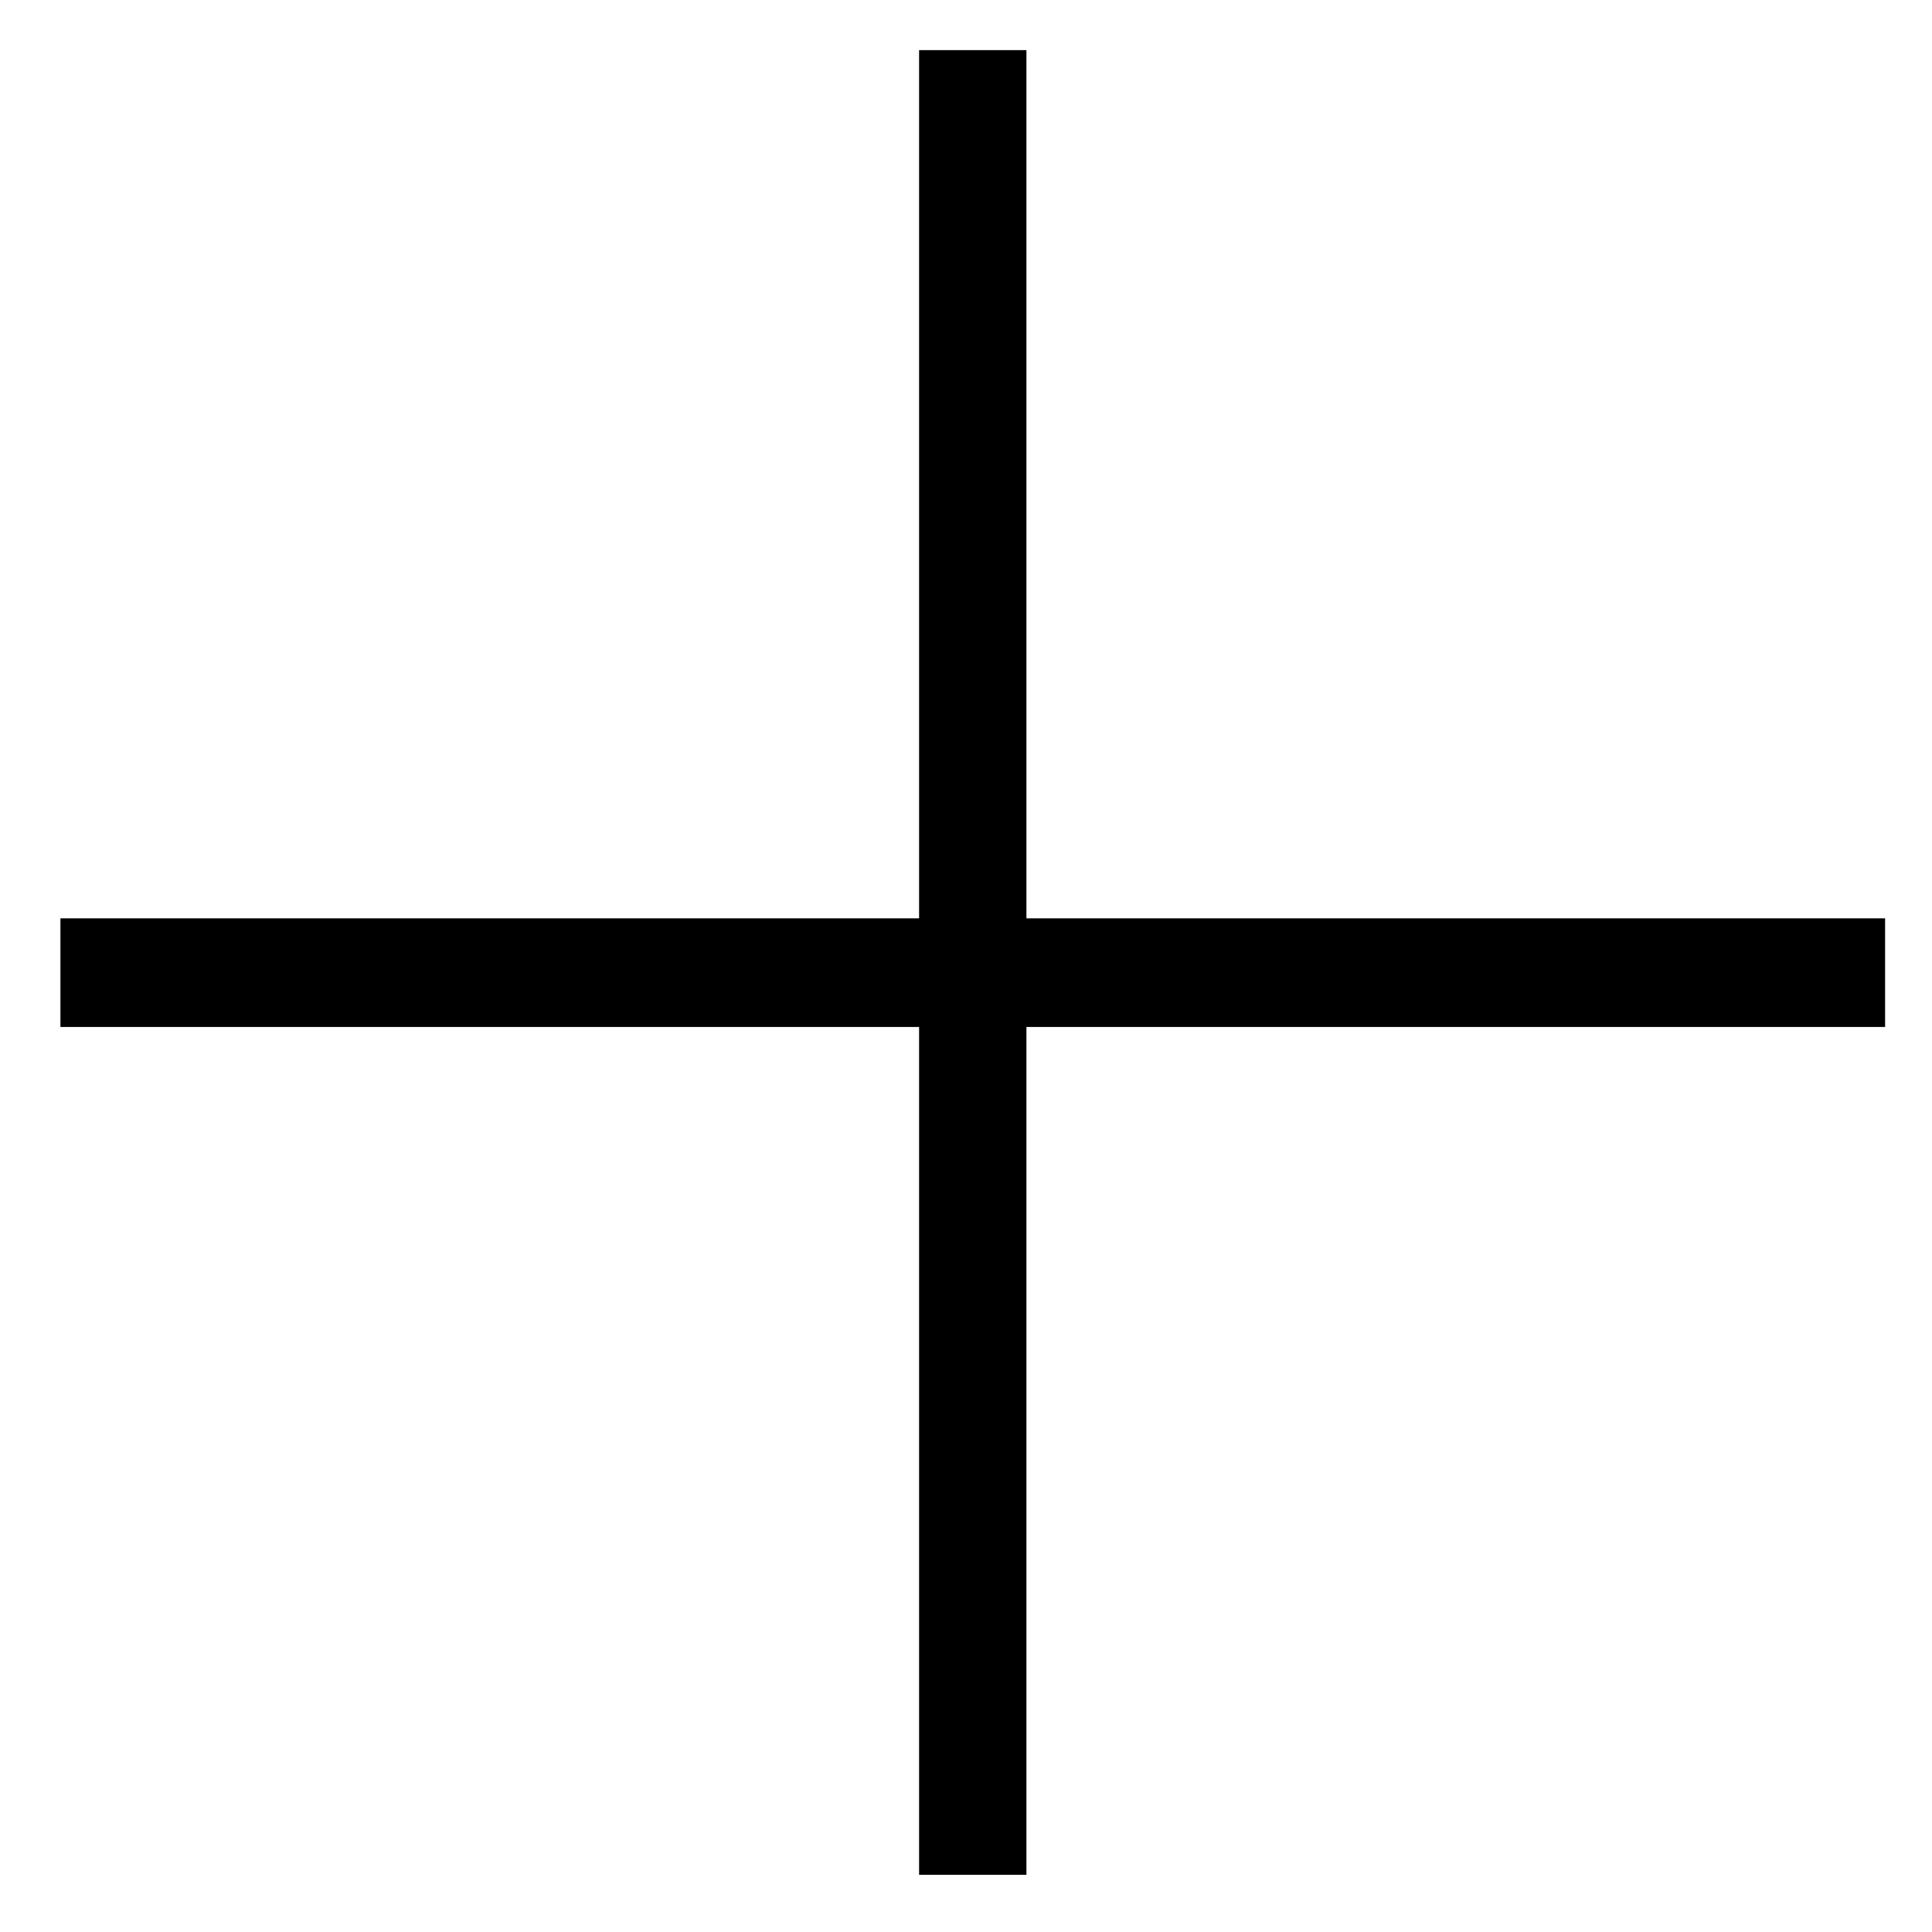
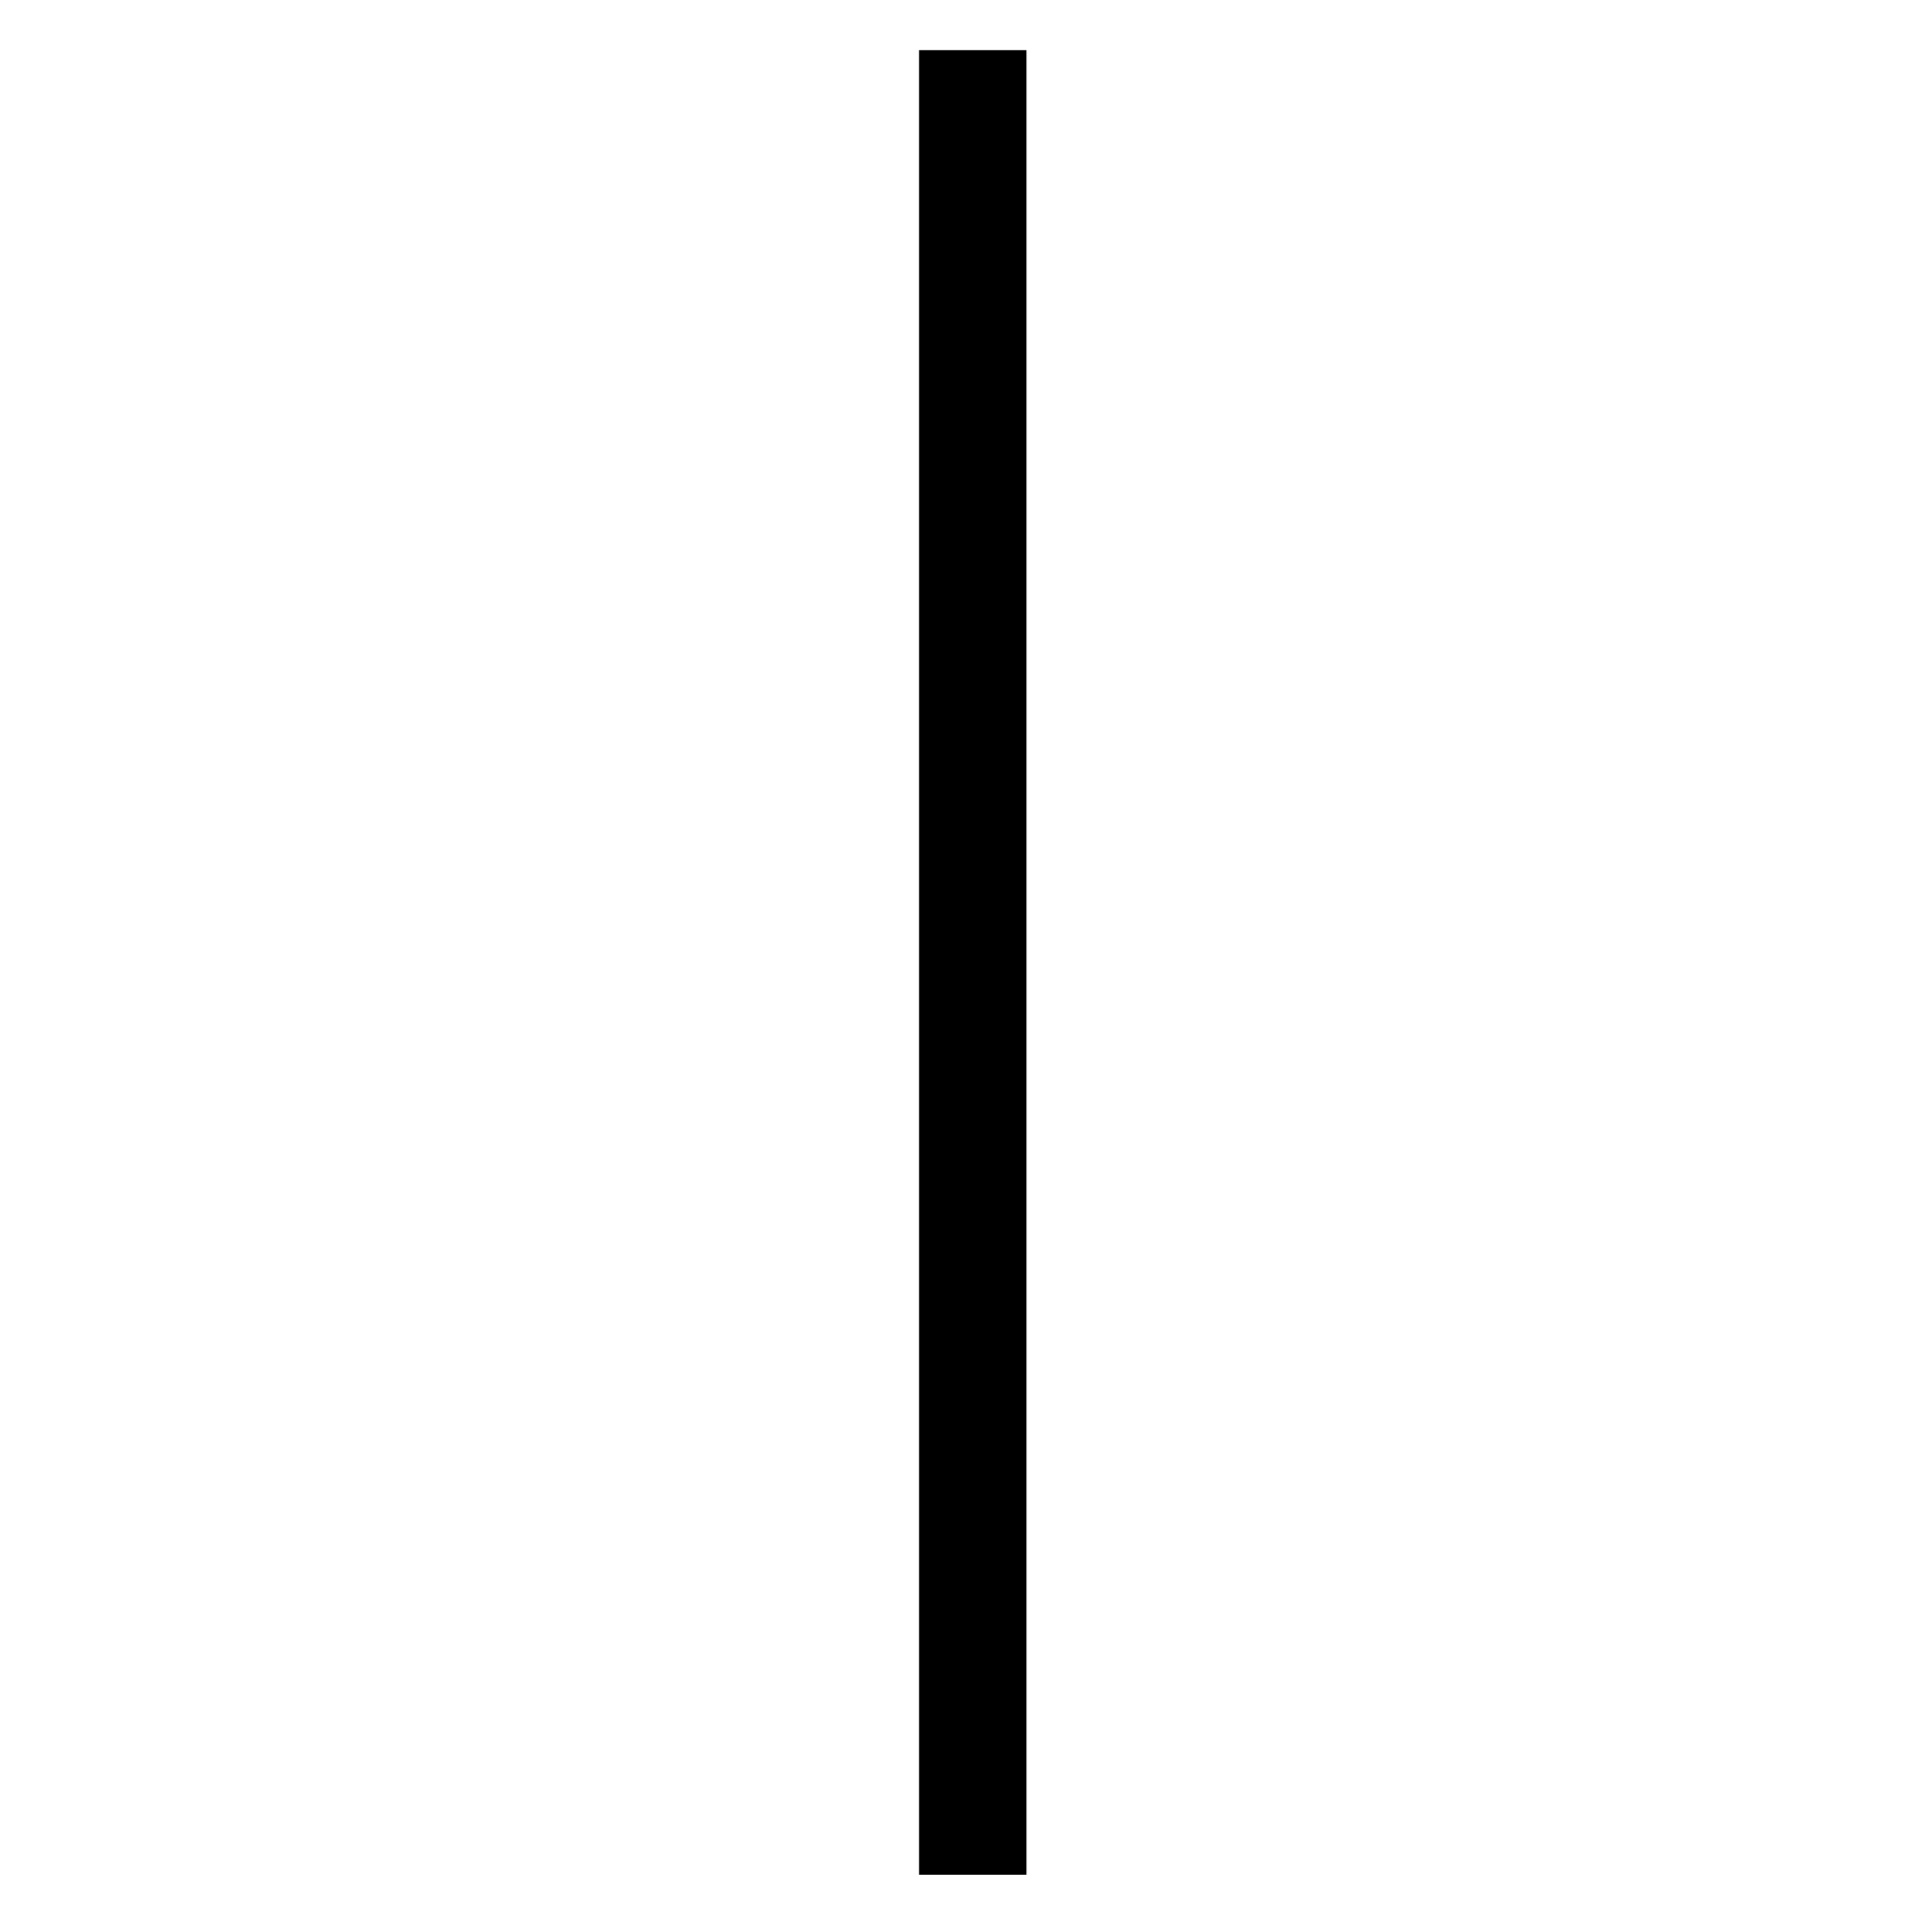
<svg xmlns="http://www.w3.org/2000/svg" width="18px" height="18px" viewBox="0 0 18 18" version="1.1">
  <title>Expand Icon</title>
  <desc>Expand Icon</desc>
  <g id="Schematics" stroke="none" stroke-width="1" fill="none" fill-rule="evenodd">
    <g id="Search-Merchant-Locator-Style-Guide" transform="translate(-2150, -1878)" fill="#000" fill-rule="nonzero">
      <g id="Group-3" transform="translate(2150.438, 1878.467)">
-         <polygon id="Rectangle" transform="translate(8.625, 8.595) rotate(-270) translate(-8.625, -8.595) " points="8.119 0.095 9.131 0.095 9.131 14.362 9.131 17.095 8.119 17.095" />
        <polygon id="Rectangle-Copy" transform="translate(8.625, 8.5) rotate(-540) translate(-8.625, -8.5) " points="8.125 0 9.125 0 9.125 17 8.125 17" />
      </g>
    </g>
  </g>
</svg>